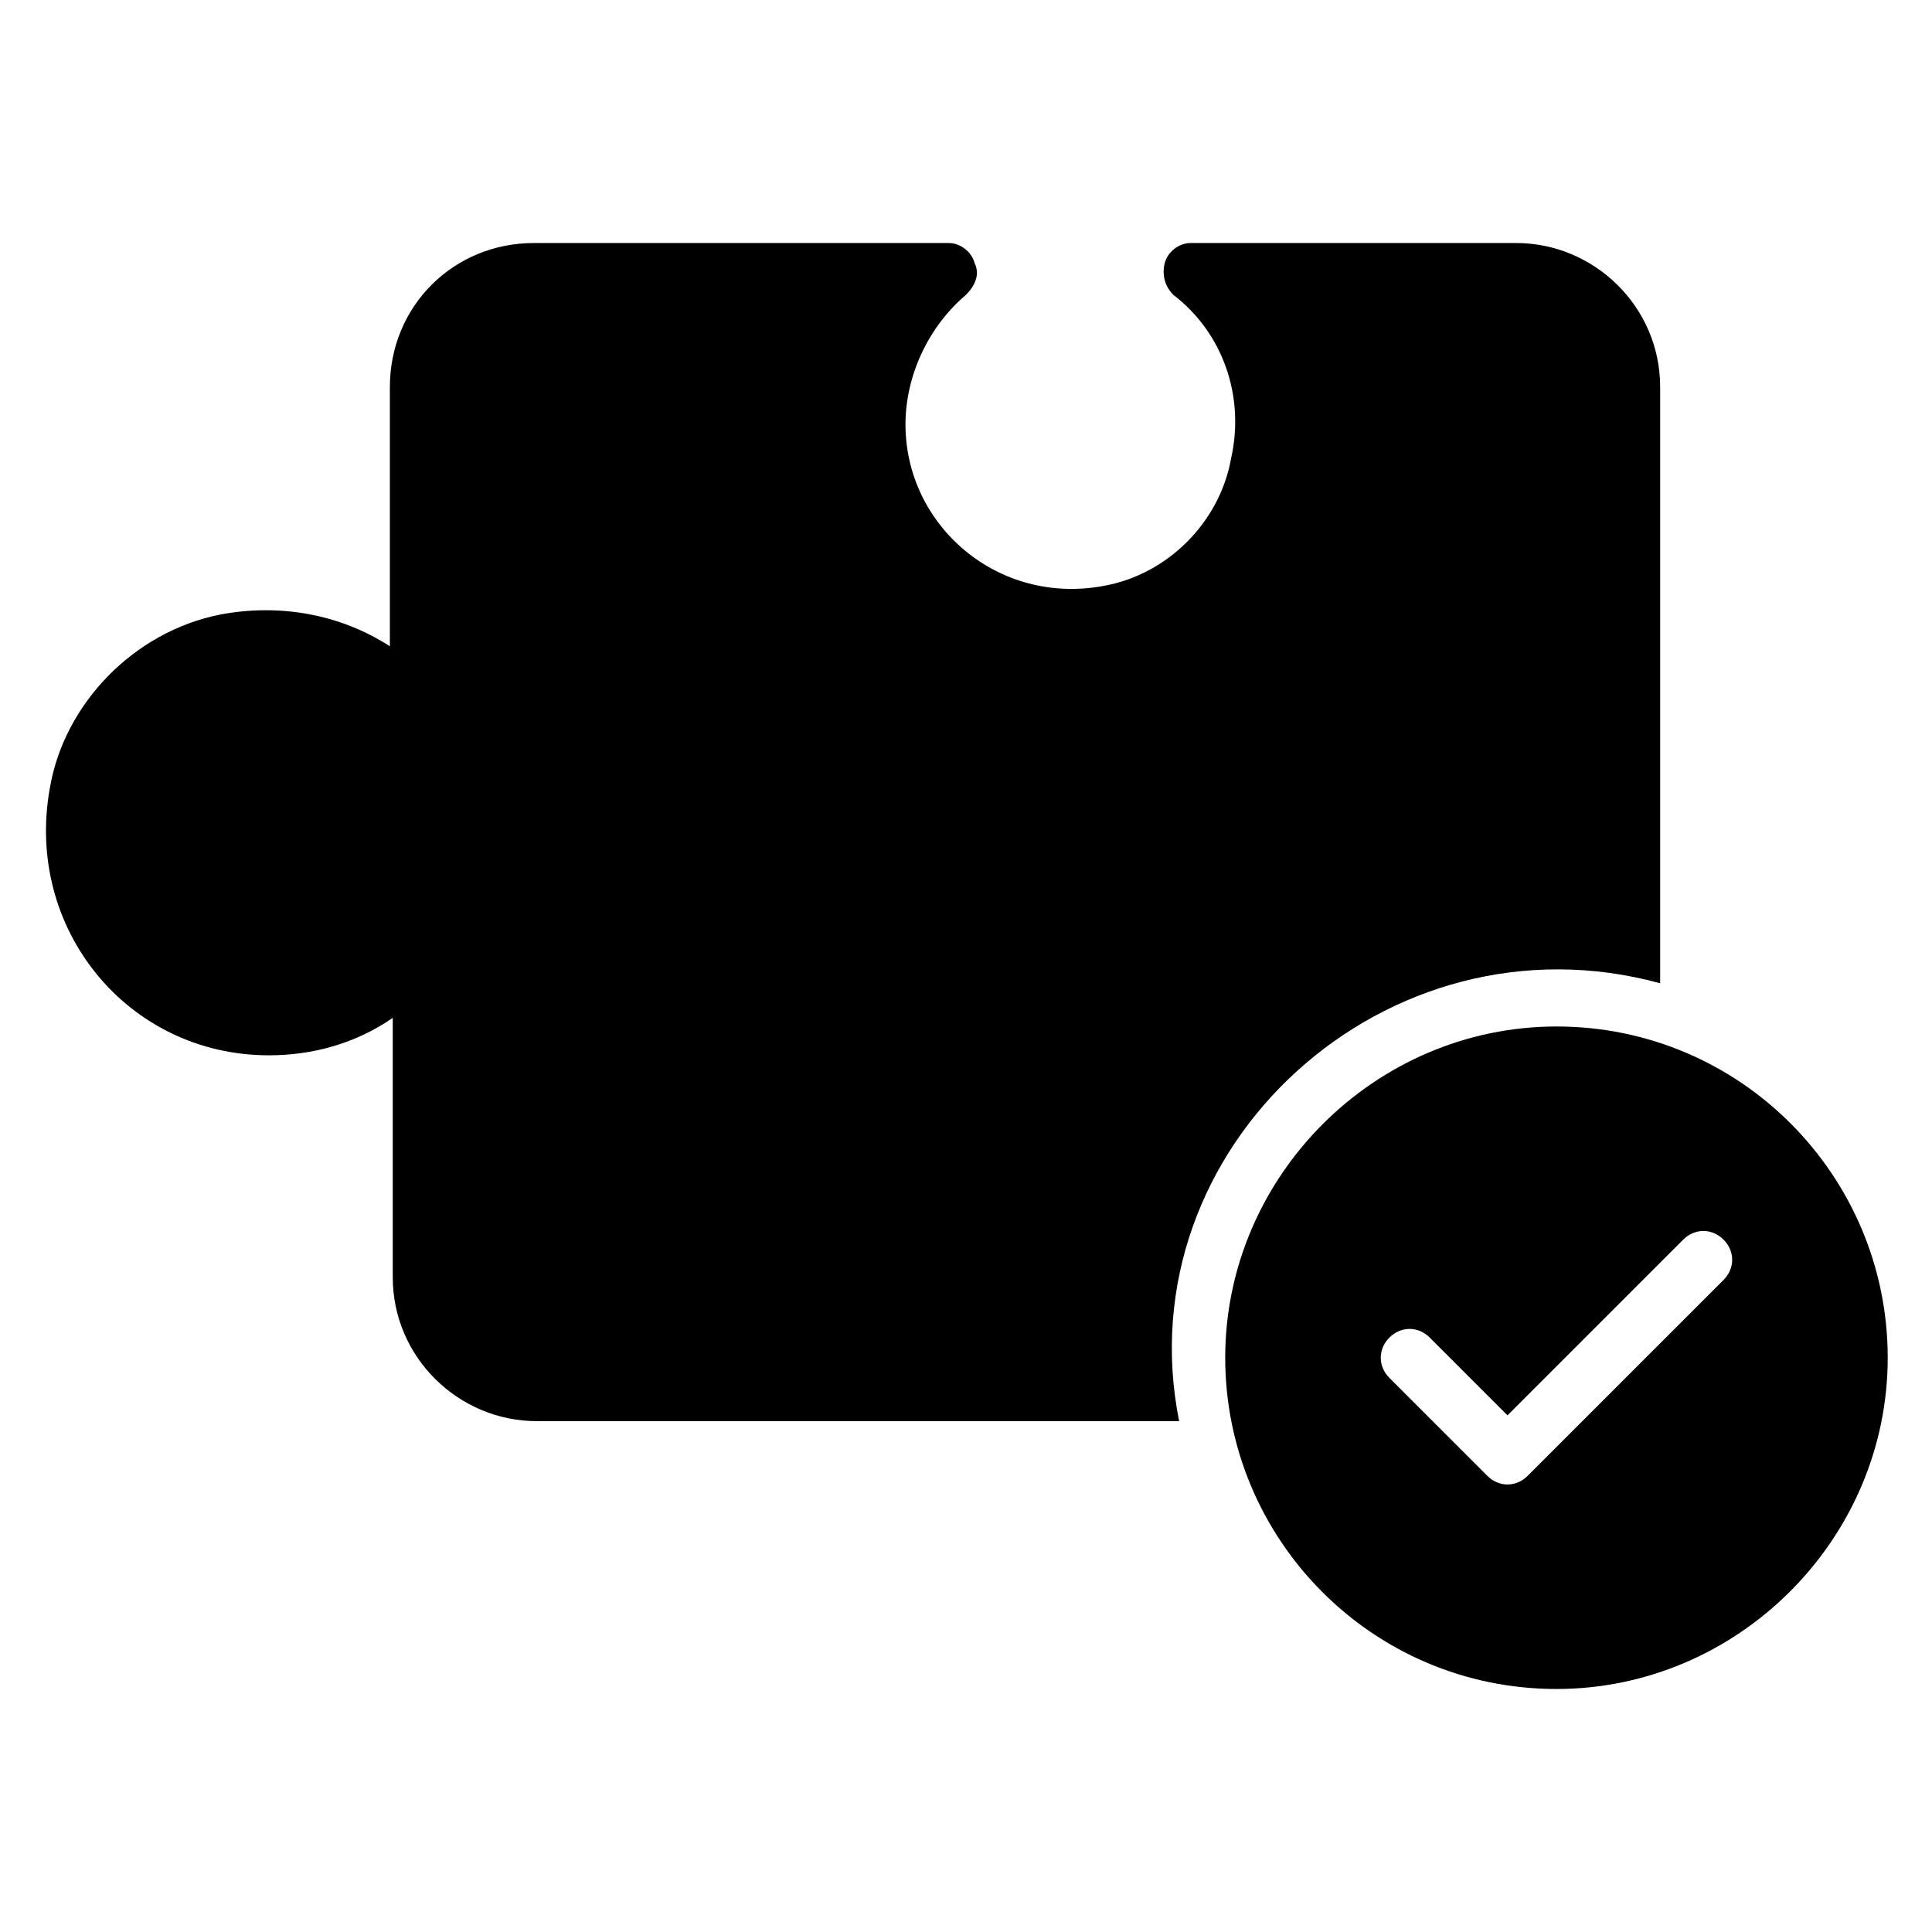
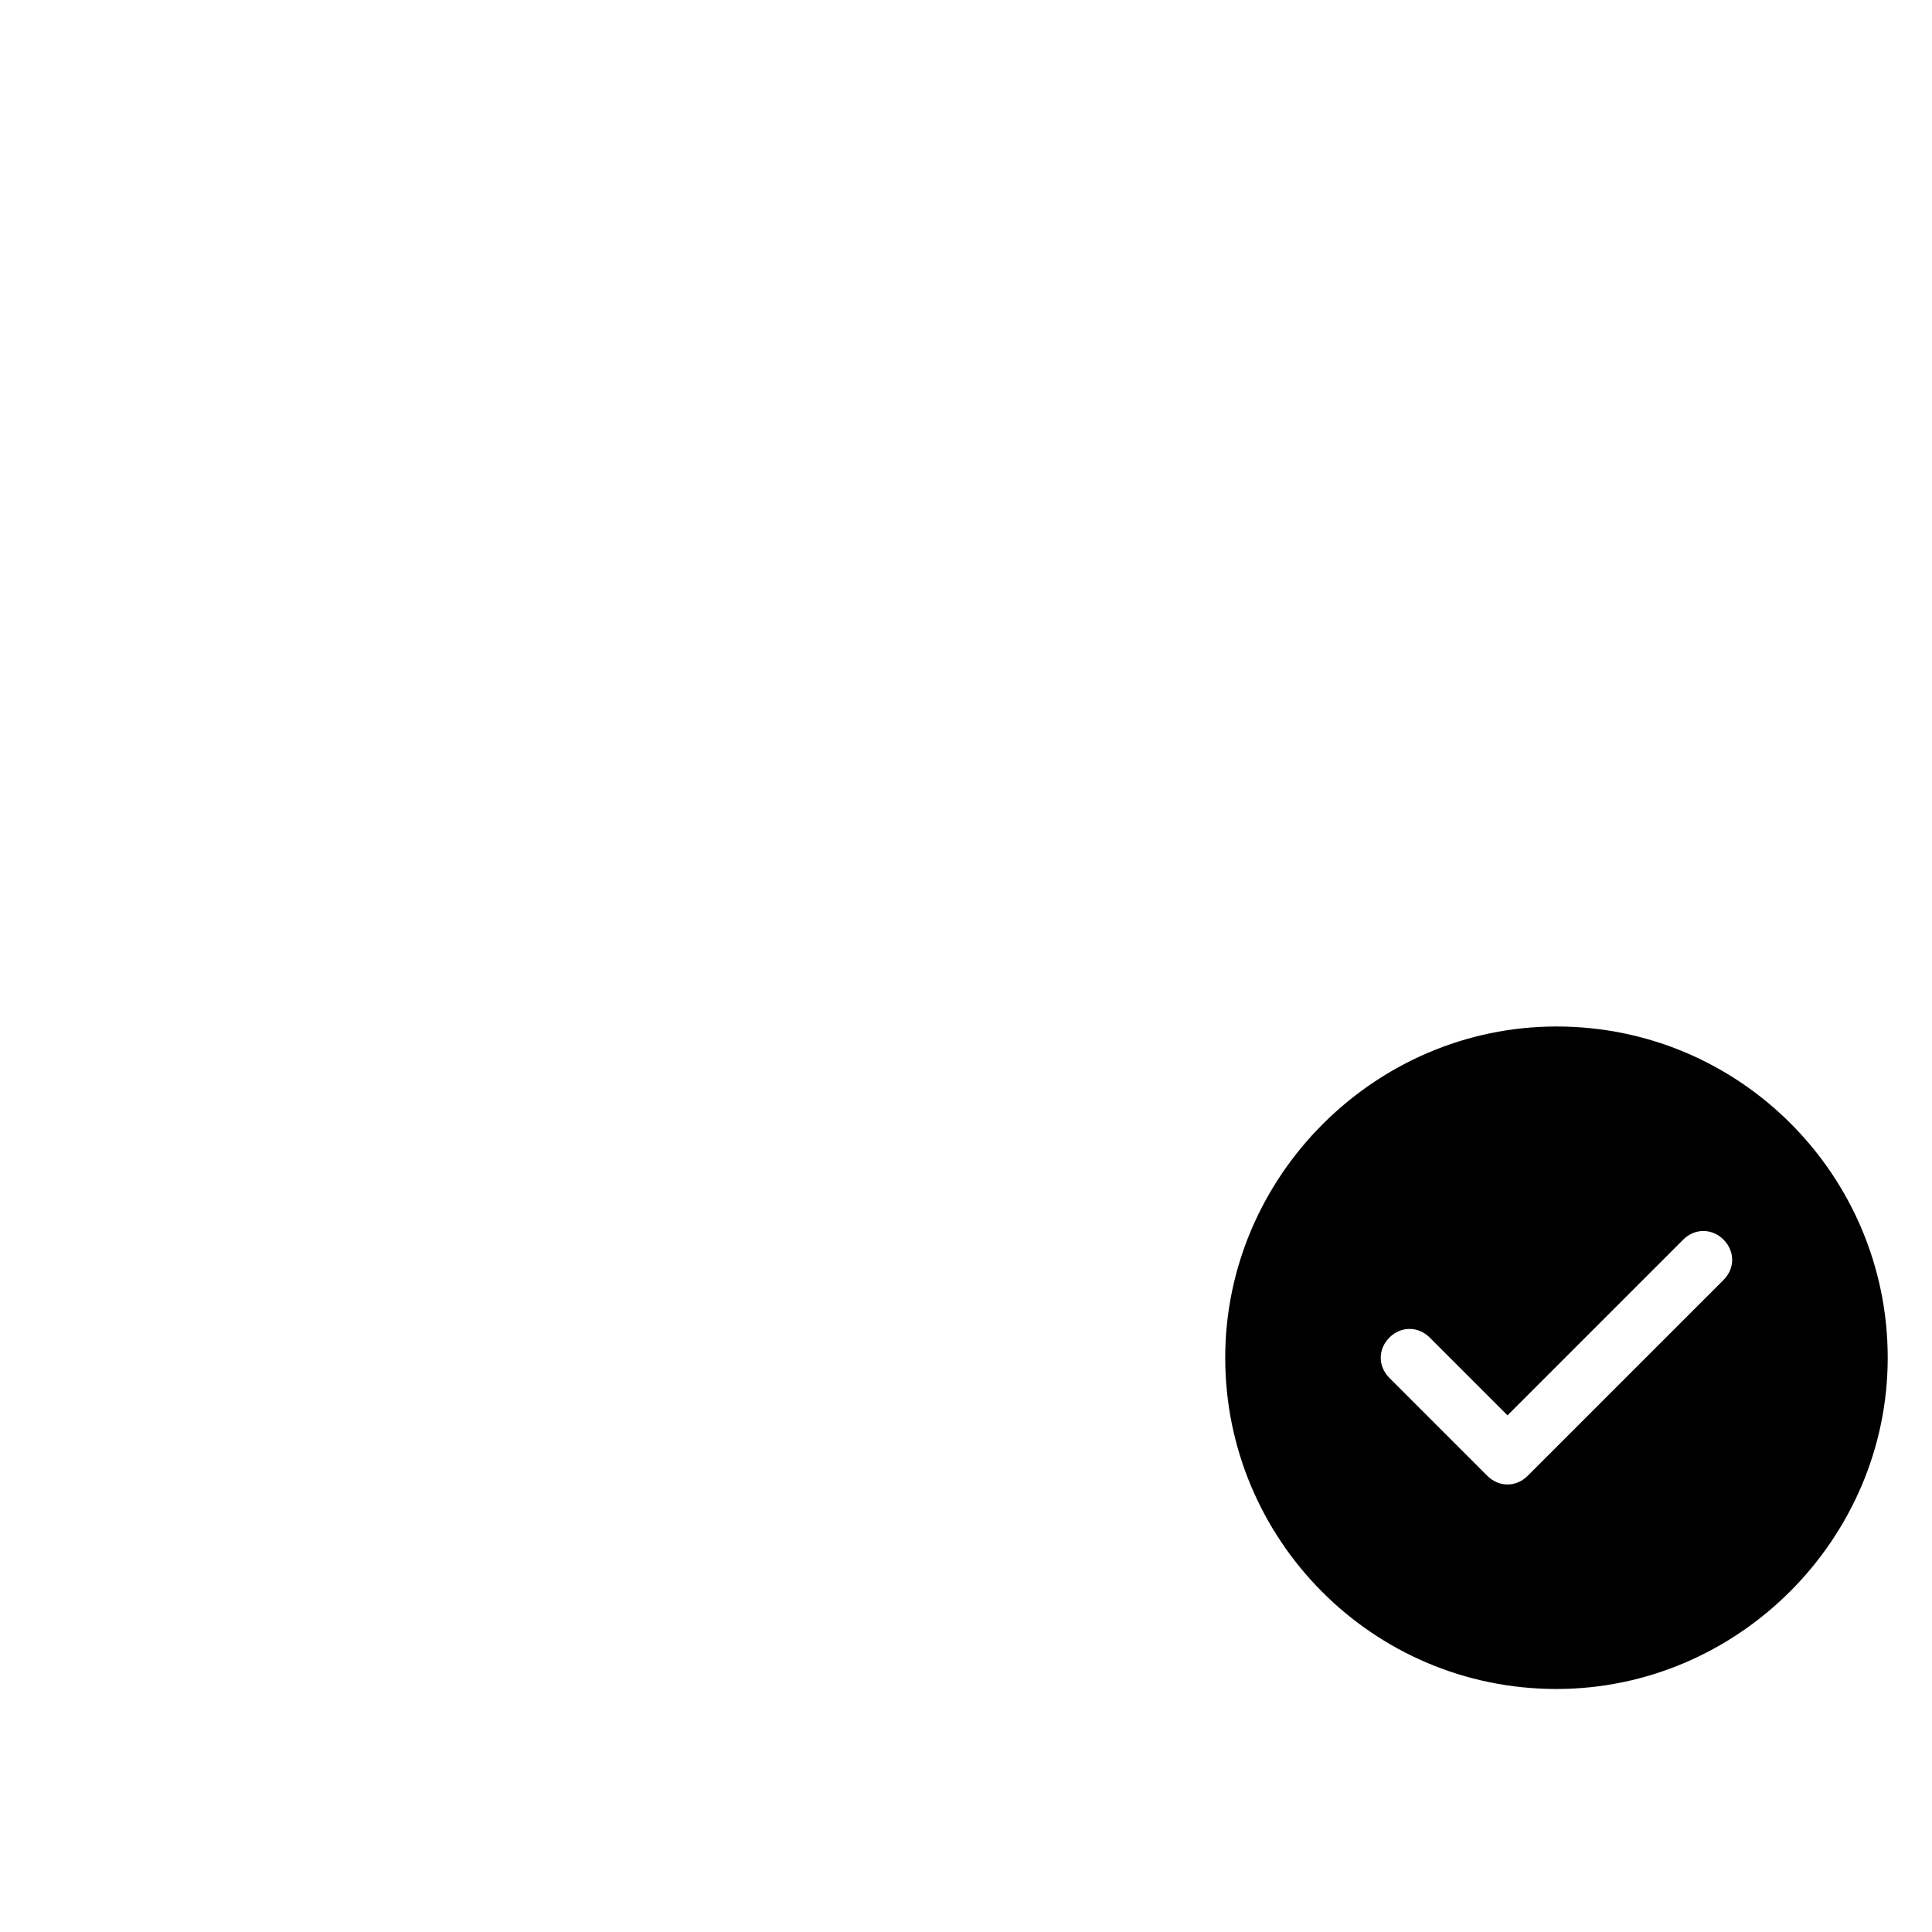
<svg xmlns="http://www.w3.org/2000/svg" fill="#000000" width="800px" height="800px" version="1.1" viewBox="144 144 512 512">
  <g>
-     <path d="m583.96 404.58v-158.01c0-21.375-17.559-38.168-38.168-38.168h-86.258c-3.055 0-6.106 2.289-6.871 5.344-0.762 3.055 0 6.106 2.289 8.398 12.977 9.922 19.082 26.719 15.266 43.512-3.055 16.793-16.793 30.535-33.586 33.586-28.242 5.344-52.672-16.031-52.672-42.746 0-12.977 6.106-25.953 16.031-34.352 2.289-2.289 3.816-5.344 2.289-8.398-0.762-3.055-3.816-5.344-6.871-5.344h-109.92c-21.375 0-38.168 16.793-38.168 38.168v68.703c-12.977-8.398-29.008-11.449-45.039-8.398-22.902 4.582-41.223 23.664-45.039 45.801-6.871 37.402 20.609 70.992 58.016 70.992 11.449 0 22.902-3.055 32.824-9.922v68.703c0 21.375 17.559 38.168 38.168 38.168h170.23c-14.5-72.523 54.965-135.88 127.48-116.04z" />
    <path d="m556.48 416.03c-48.09 0-87.785 39.695-87.785 87.785s38.93 87.785 87.785 87.785c48.09 0 87.785-39.695 87.785-87.785s-38.93-87.785-87.785-87.785zm44.273 67.176-51.906 51.906c-3.055 3.055-7.633 3.055-10.688 0l-25.953-25.953c-3.055-3.055-3.055-7.633 0-10.688 3.055-3.055 7.633-3.055 10.688 0l20.609 20.609 46.562-46.562c3.055-3.055 7.633-3.055 10.688 0 3.055 3.055 3.055 7.633 0 10.688z" />
  </g>
</svg>